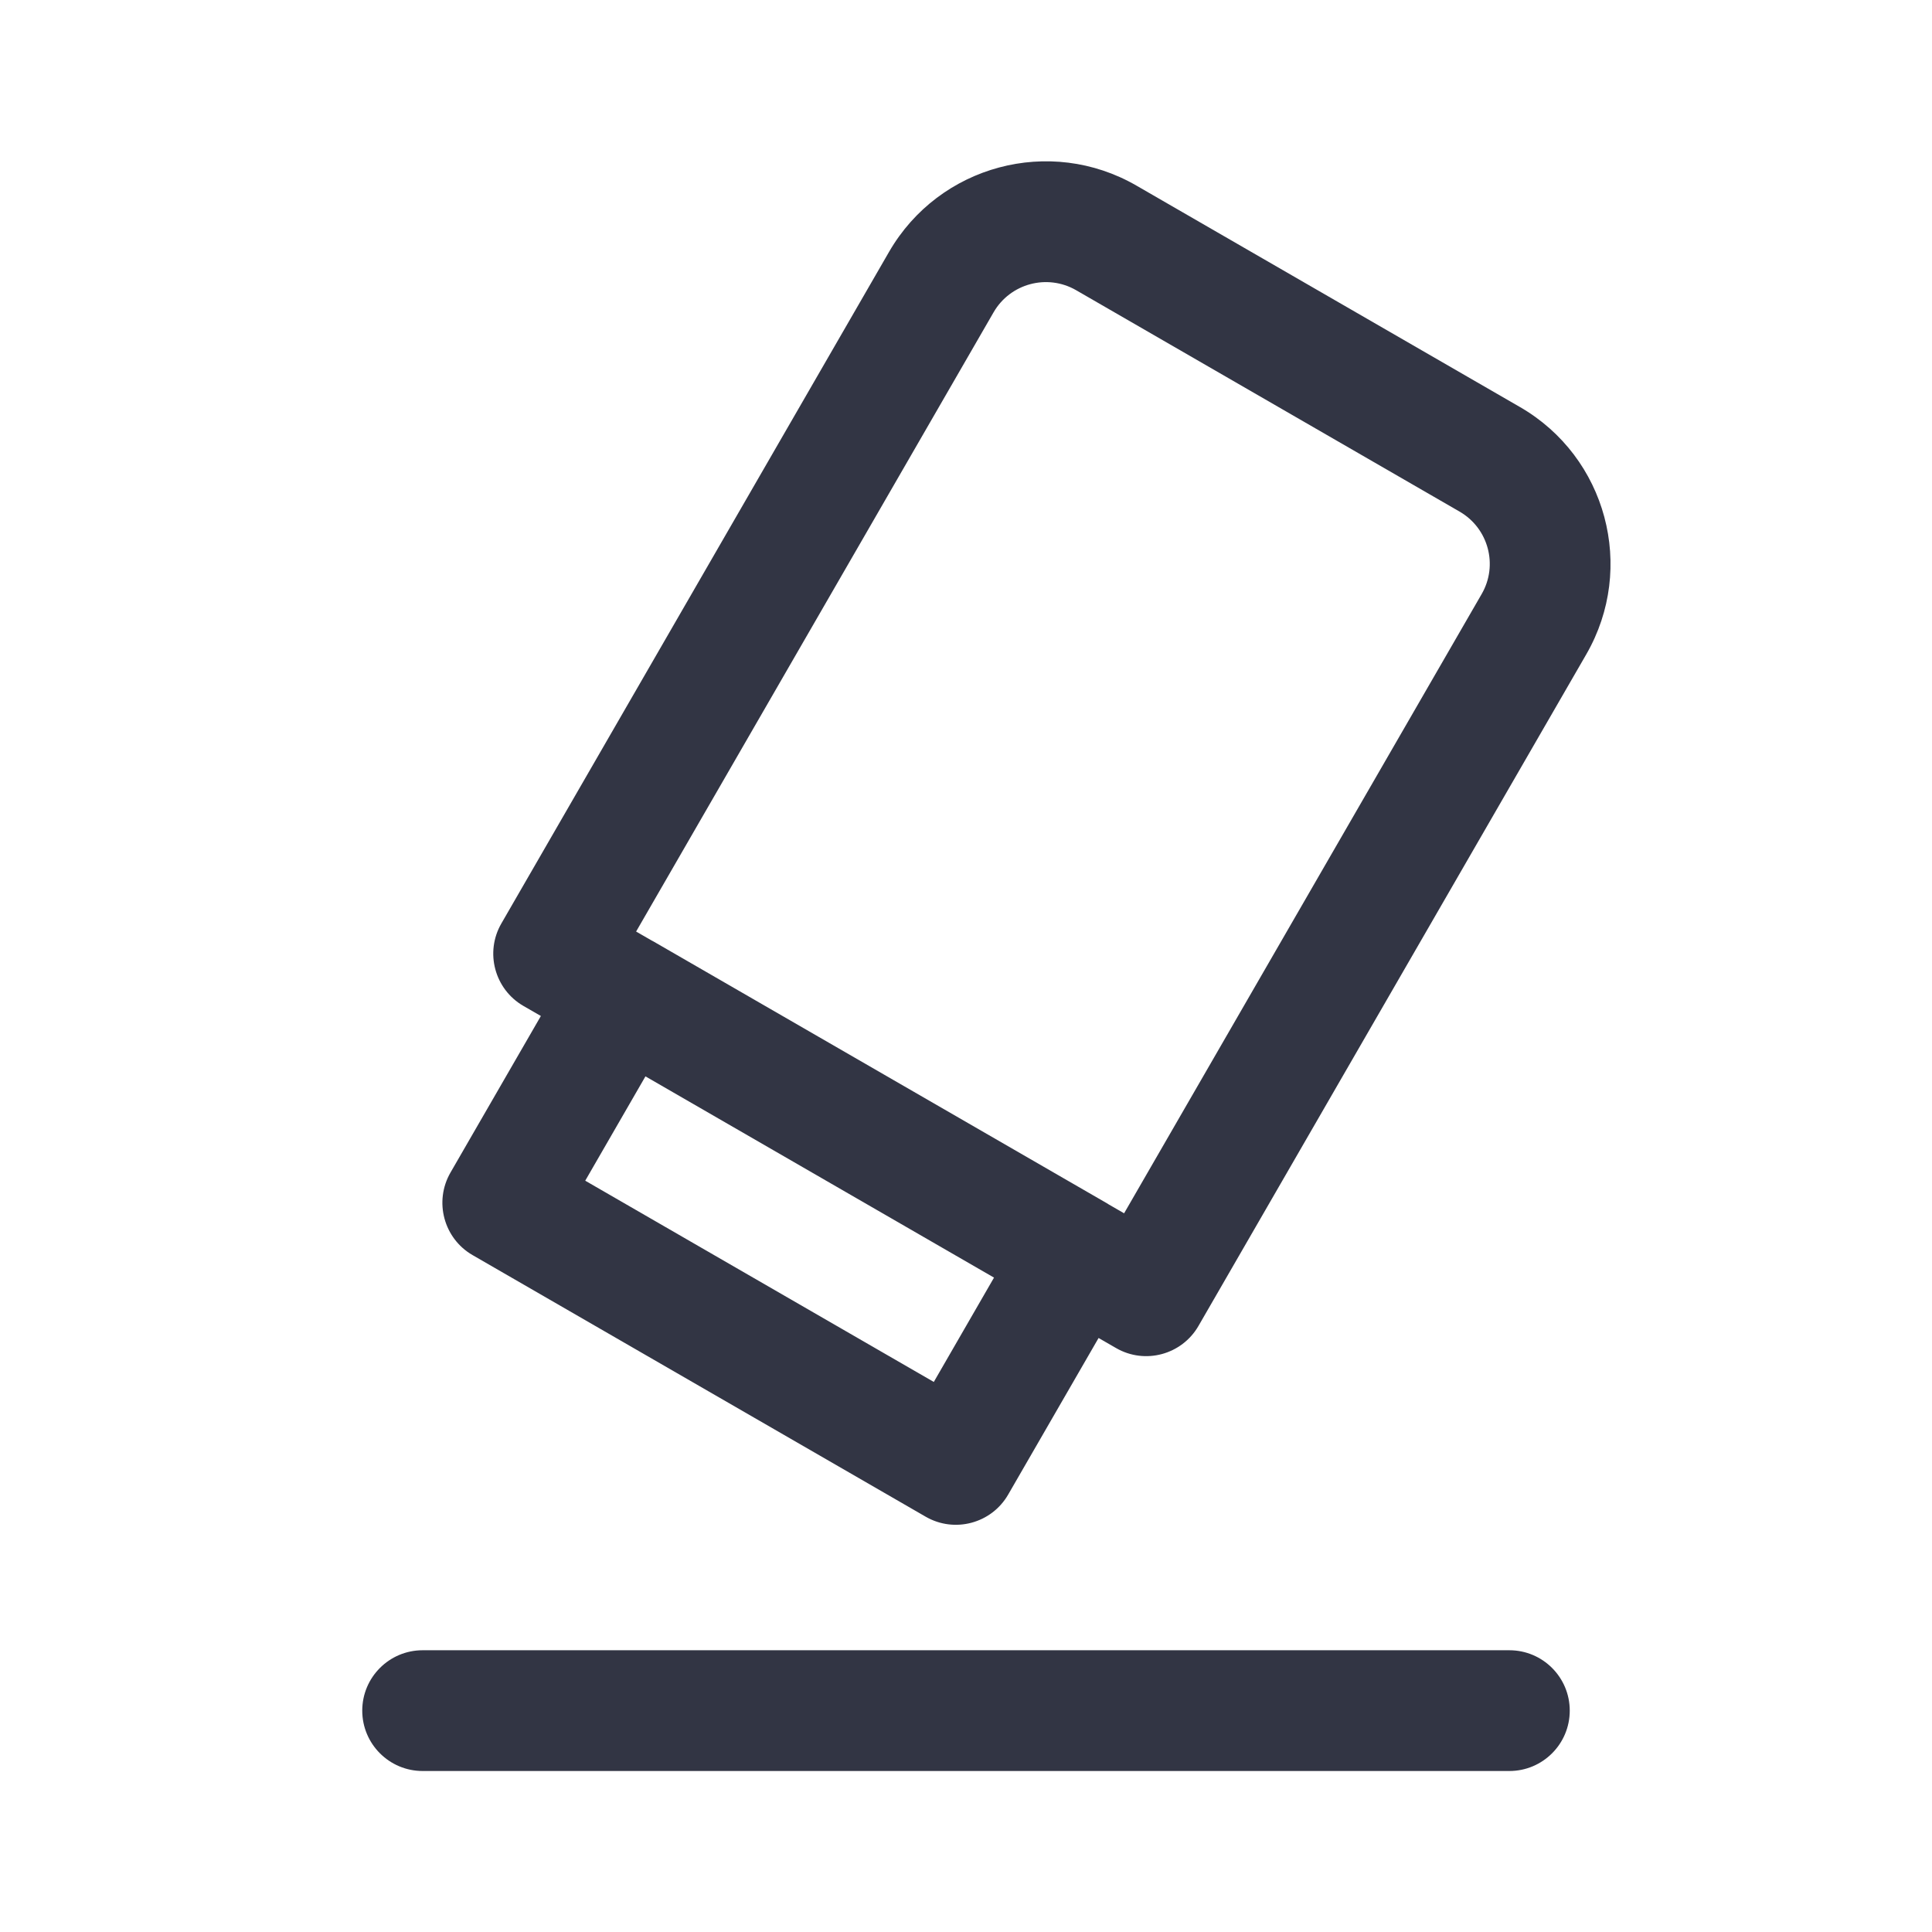
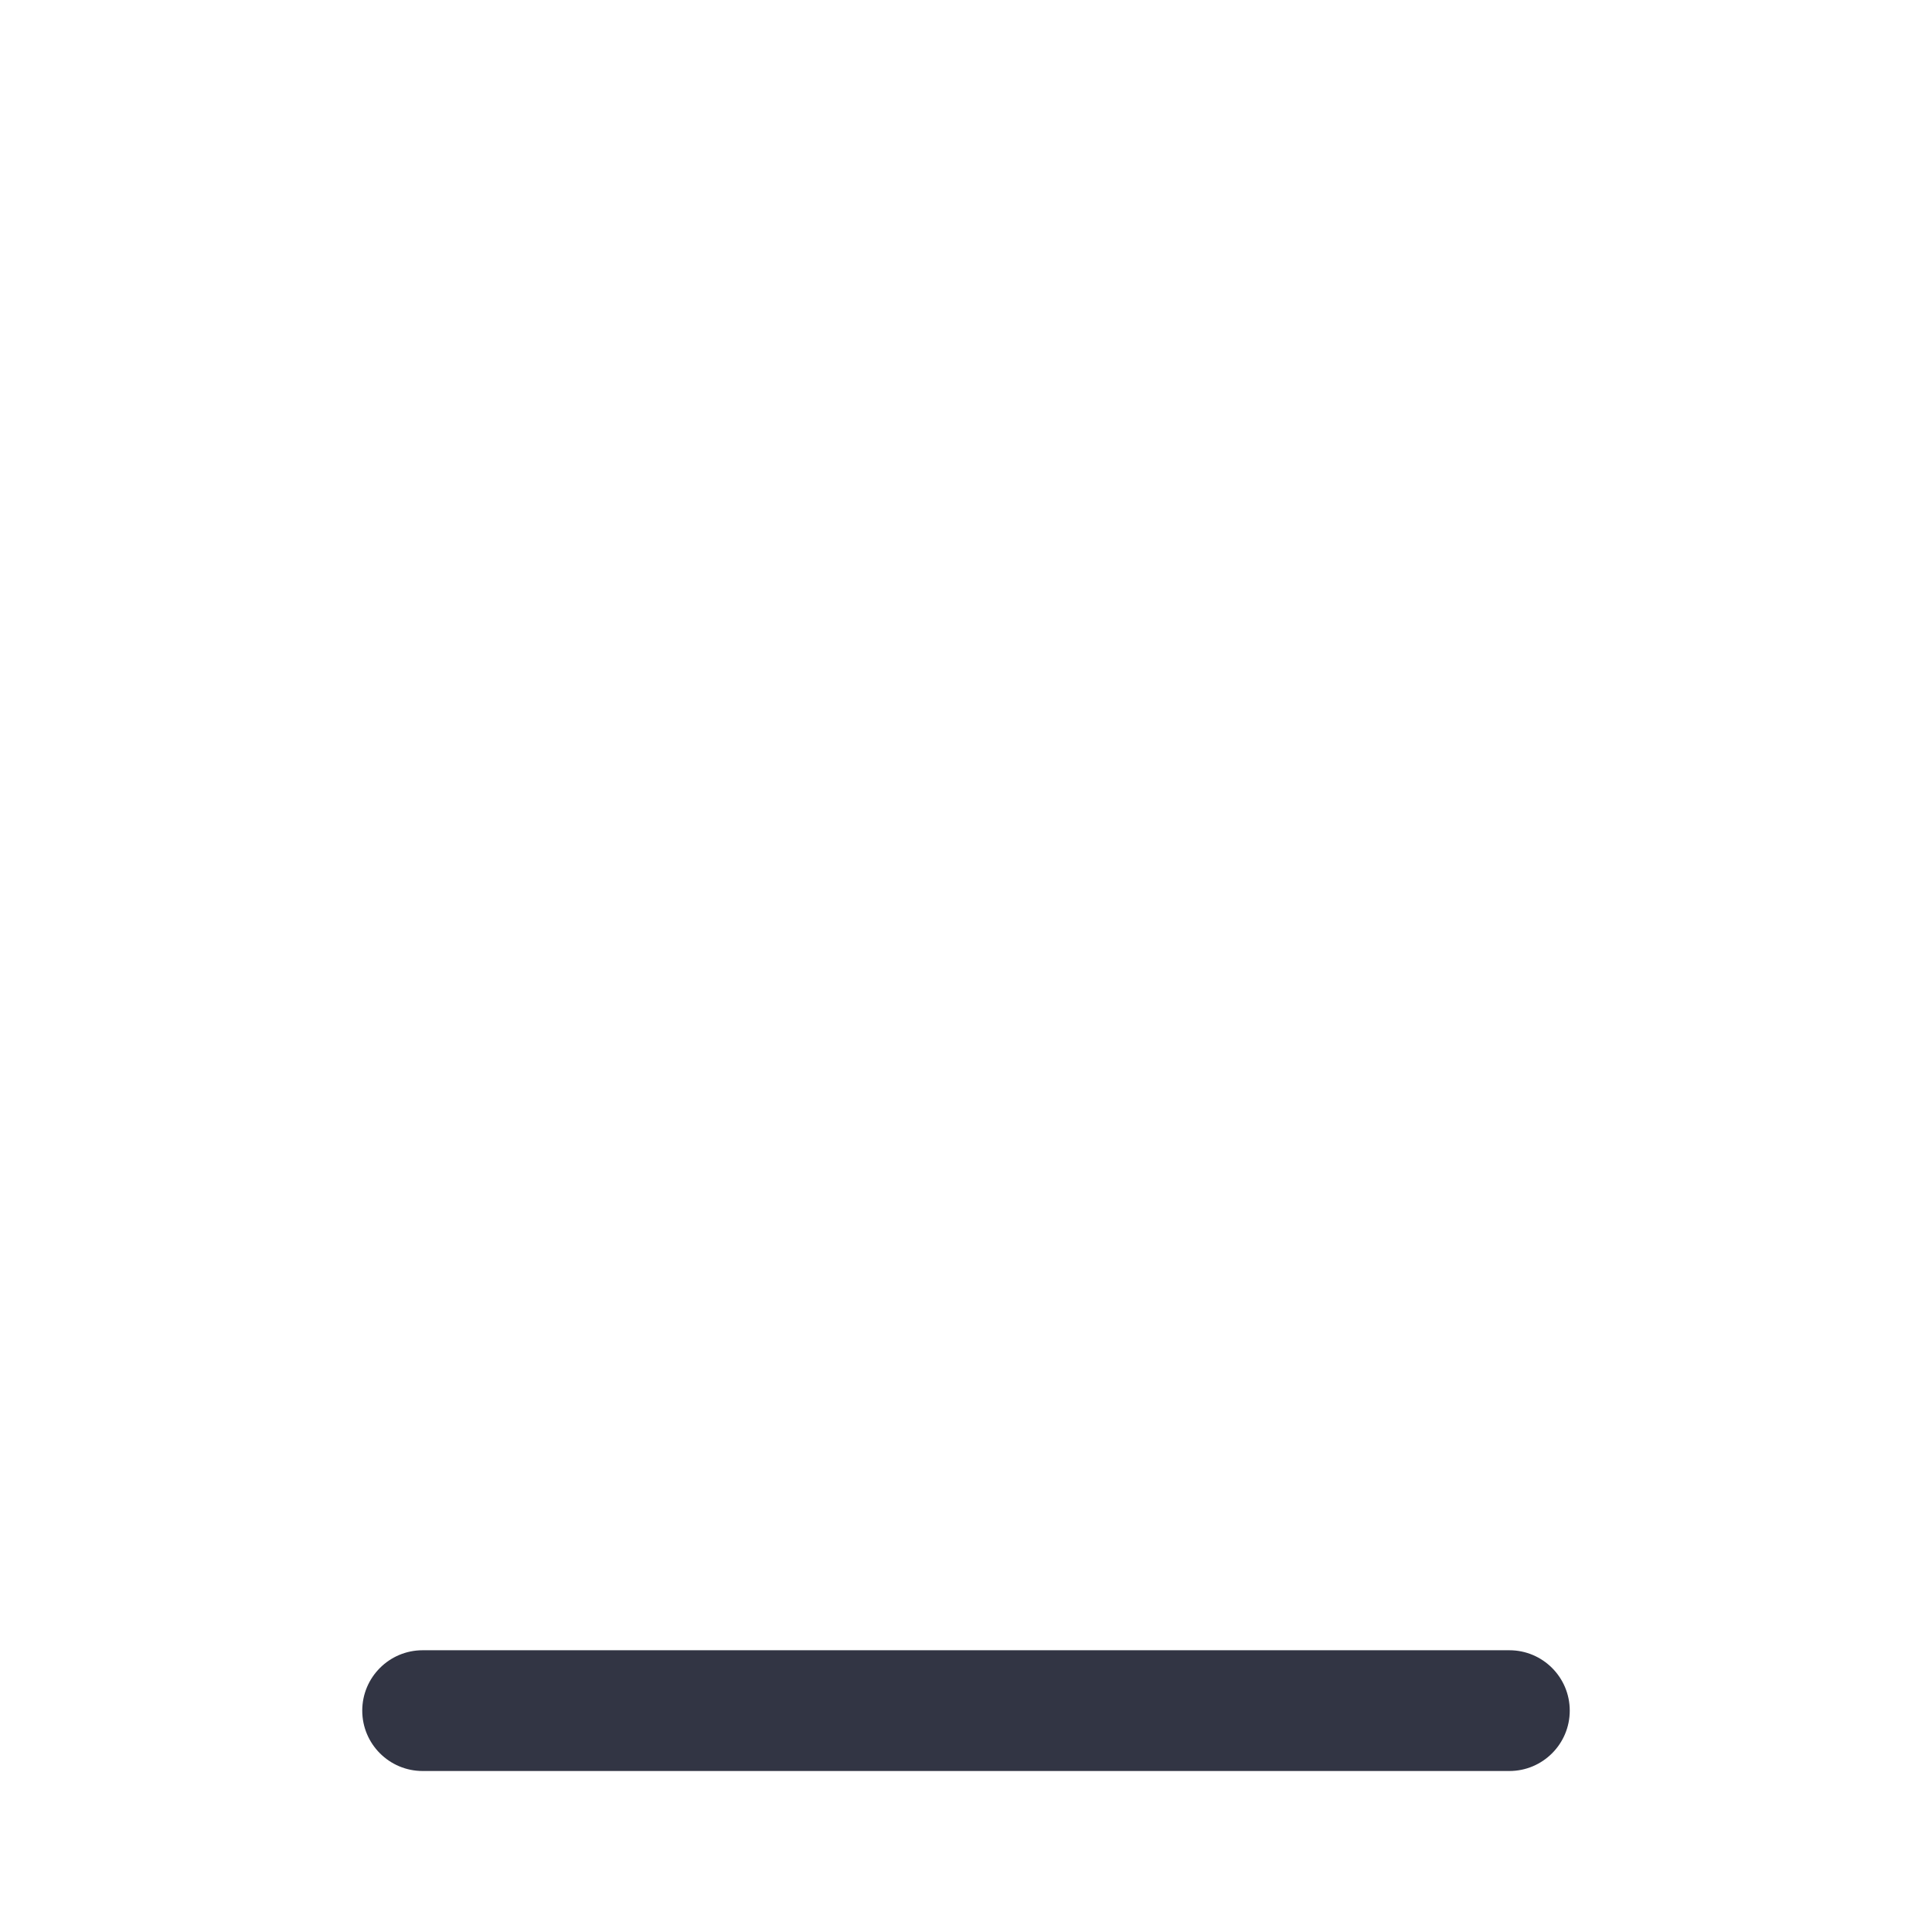
<svg xmlns="http://www.w3.org/2000/svg" width="24" height="24" viewBox="0 0 24 24" fill="none">
-   <path d="M11.044 3.129C11.666 2.053 13.042 1.684 14.118 2.306L18.881 5.056C19.957 5.677 20.326 7.053 19.705 8.129L14.888 16.471C14.681 16.83 14.222 16.953 13.864 16.746L13.647 16.621L12.524 18.566C12.317 18.925 11.858 19.048 11.499 18.841L5.87 15.591C5.512 15.384 5.389 14.925 5.596 14.566L6.719 12.621L6.502 12.496C6.144 12.289 6.021 11.83 6.228 11.472L11.044 3.129ZM12.348 15.871L8.018 13.371L7.27 14.667L11.6 17.167L12.348 15.871ZM13.964 15.072L18.406 7.379C18.613 7.021 18.49 6.562 18.131 6.355L13.368 3.605C13.009 3.398 12.55 3.521 12.343 3.879L7.902 11.572L8.091 11.681C8.1 11.686 8.109 11.691 8.119 11.696L13.748 14.946C13.757 14.952 13.766 14.957 13.775 14.963L13.964 15.072Z" fill="#323544" />
  <path d="M5.25 20.5C4.836 20.5 4.5 20.836 4.5 21.25C4.5 21.664 4.836 22 5.25 22H18.75C19.164 22 19.5 21.664 19.5 21.25C19.5 20.836 19.164 20.5 18.75 20.5H5.25Z" fill="#323544" />
</svg>